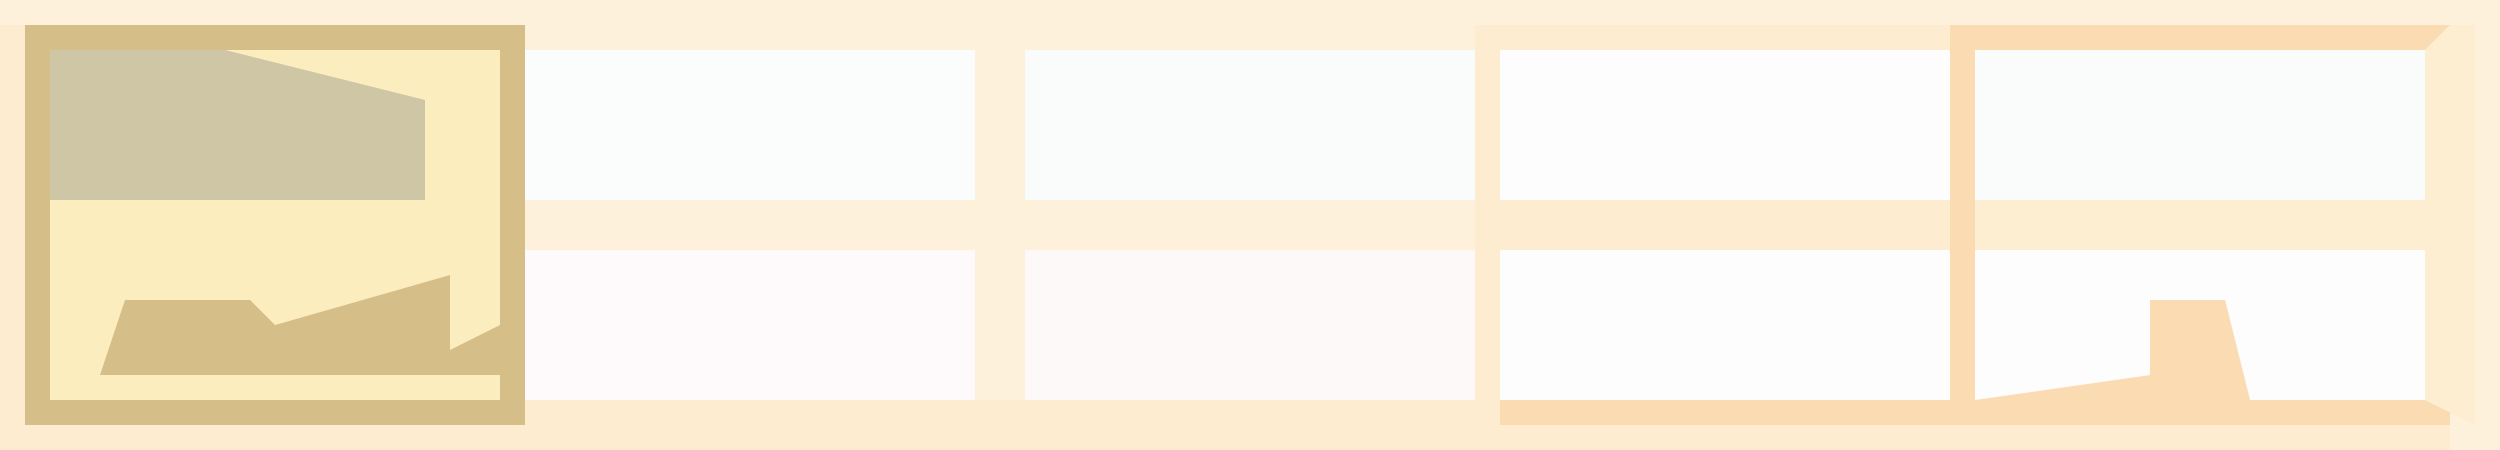
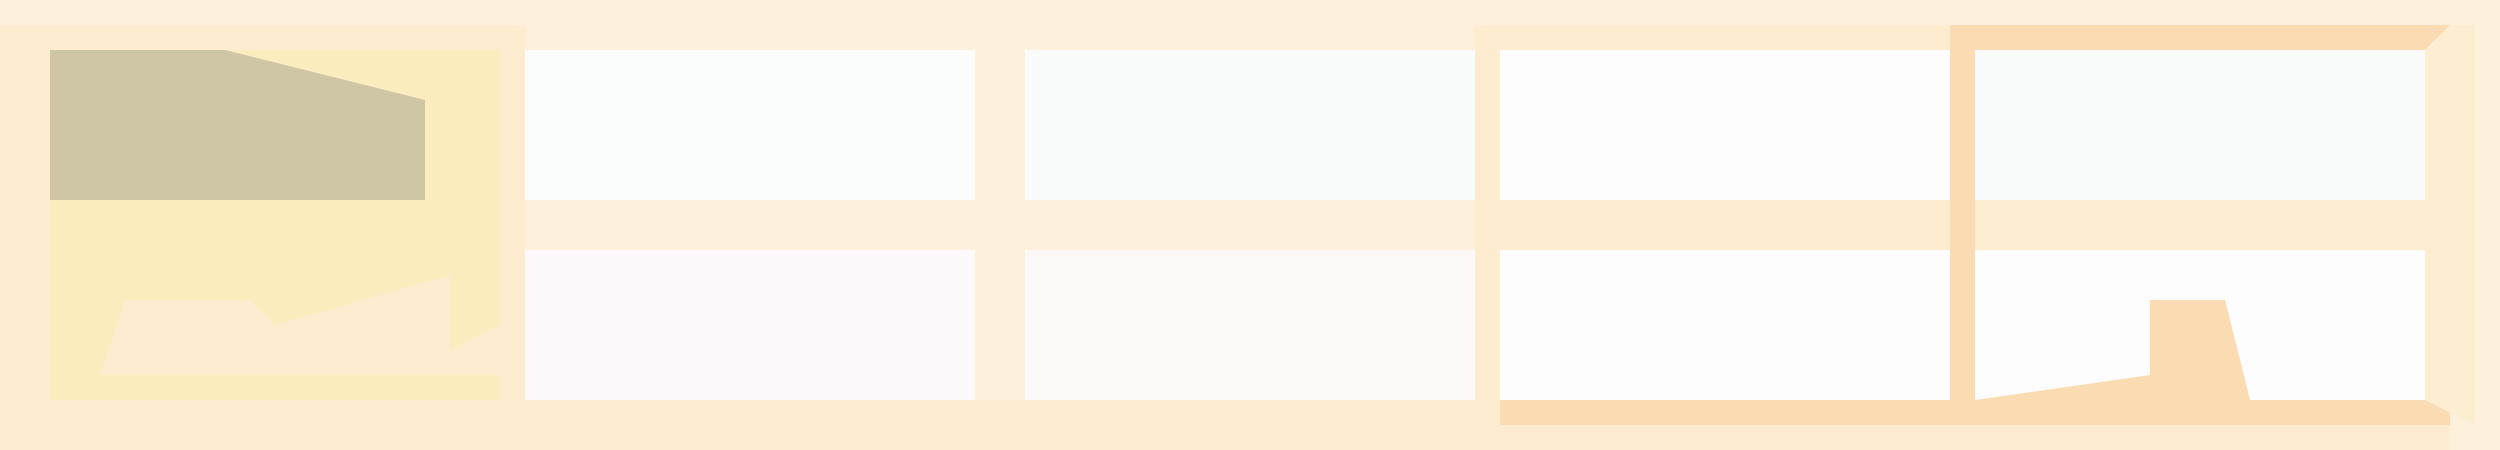
<svg xmlns="http://www.w3.org/2000/svg" version="1.1" width="100" height="18">
  <path d="M0,0 L100,0 L100,18 L0,18 Z " fill="#FDF1DB" transform="translate(0,0)" />
  <path d="M0,0 L21,0 L21,15 L31,15 L32,13 L32,15 L50,15 L50,13 L59,15 L59,0 L98,0 L98,1 L79,1 L79,15 L86,14 L86,11 L89,11 L90,15 L98,15 L98,17 L0,17 Z " fill="#FDECCF" transform="translate(0,1)" />
-   <path d="M0,0 L20,0 L20,16 L0,16 Z " fill="#D6BE89" transform="translate(1,1)" />
-   <path d="M0,0 L11,0 L11,11 L9,12 L9,9 L2,11 L1,10 L-4,10 L-5,13 L11,13 L11,14 L-7,14 L-7,6 L8,6 L8,2 L2,2 Z " fill="#FCEDBF" transform="translate(9,2)" />
+   <path d="M0,0 L11,0 L11,11 L9,12 L9,9 L2,11 L1,10 L-4,10 L-5,13 L11,13 L11,14 L-7,14 L-7,6 L8,2 L2,2 Z " fill="#FCEDBF" transform="translate(9,2)" />
  <path d="M0,0 L18,0 L18,6 L0,6 Z " fill="#FDFDFD" transform="translate(60,10)" />
  <path d="M0,0 L18,0 L18,6 L0,6 Z " fill="#FAFCFC" transform="translate(79,2)" />
  <path d="M0,0 L18,0 L18,6 L0,6 Z " fill="#FDFDFD" transform="translate(60,2)" />
  <path d="M0,0 L18,0 L18,6 L0,6 Z " fill="#FAFCFB" transform="translate(41,2)" />
  <path d="M0,0 L18,0 L18,6 L0,6 Z " fill="#FBFCFC" transform="translate(21,2)" />
  <path d="M0,0 L18,0 L18,6 L0,6 Z " fill="#FEF9FA" transform="translate(21,10)" />
  <path d="M0,0 L18,0 L18,6 L10,6 L9,6 L0,6 Z " fill="#FEF9F9" transform="translate(41,10)" />
  <path d="M0,0 L18,0 L18,6 L11,6 L10,2 L7,2 L7,5 L10,6 L0,6 Z " fill="#FEFDFD" transform="translate(79,10)" />
  <path d="M0,0 L20,0 L20,1 L1,1 L1,15 L8,14 L8,11 L11,11 L12,15 L20,15 L20,16 L-18,16 L-18,15 L0,15 Z " fill="#FBDCB2" transform="translate(78,1)" />
  <path d="M0,0 L7,0 L15,2 L15,6 L0,6 Z " fill="#CFC6A5" transform="translate(2,2)" />
  <path d="M0,0 L1,0 L1,16 L-1,15 L-1,9 L-19,9 L-19,7 L-1,7 L-1,1 Z " fill="#FDEDD1" transform="translate(98,1)" />
</svg>